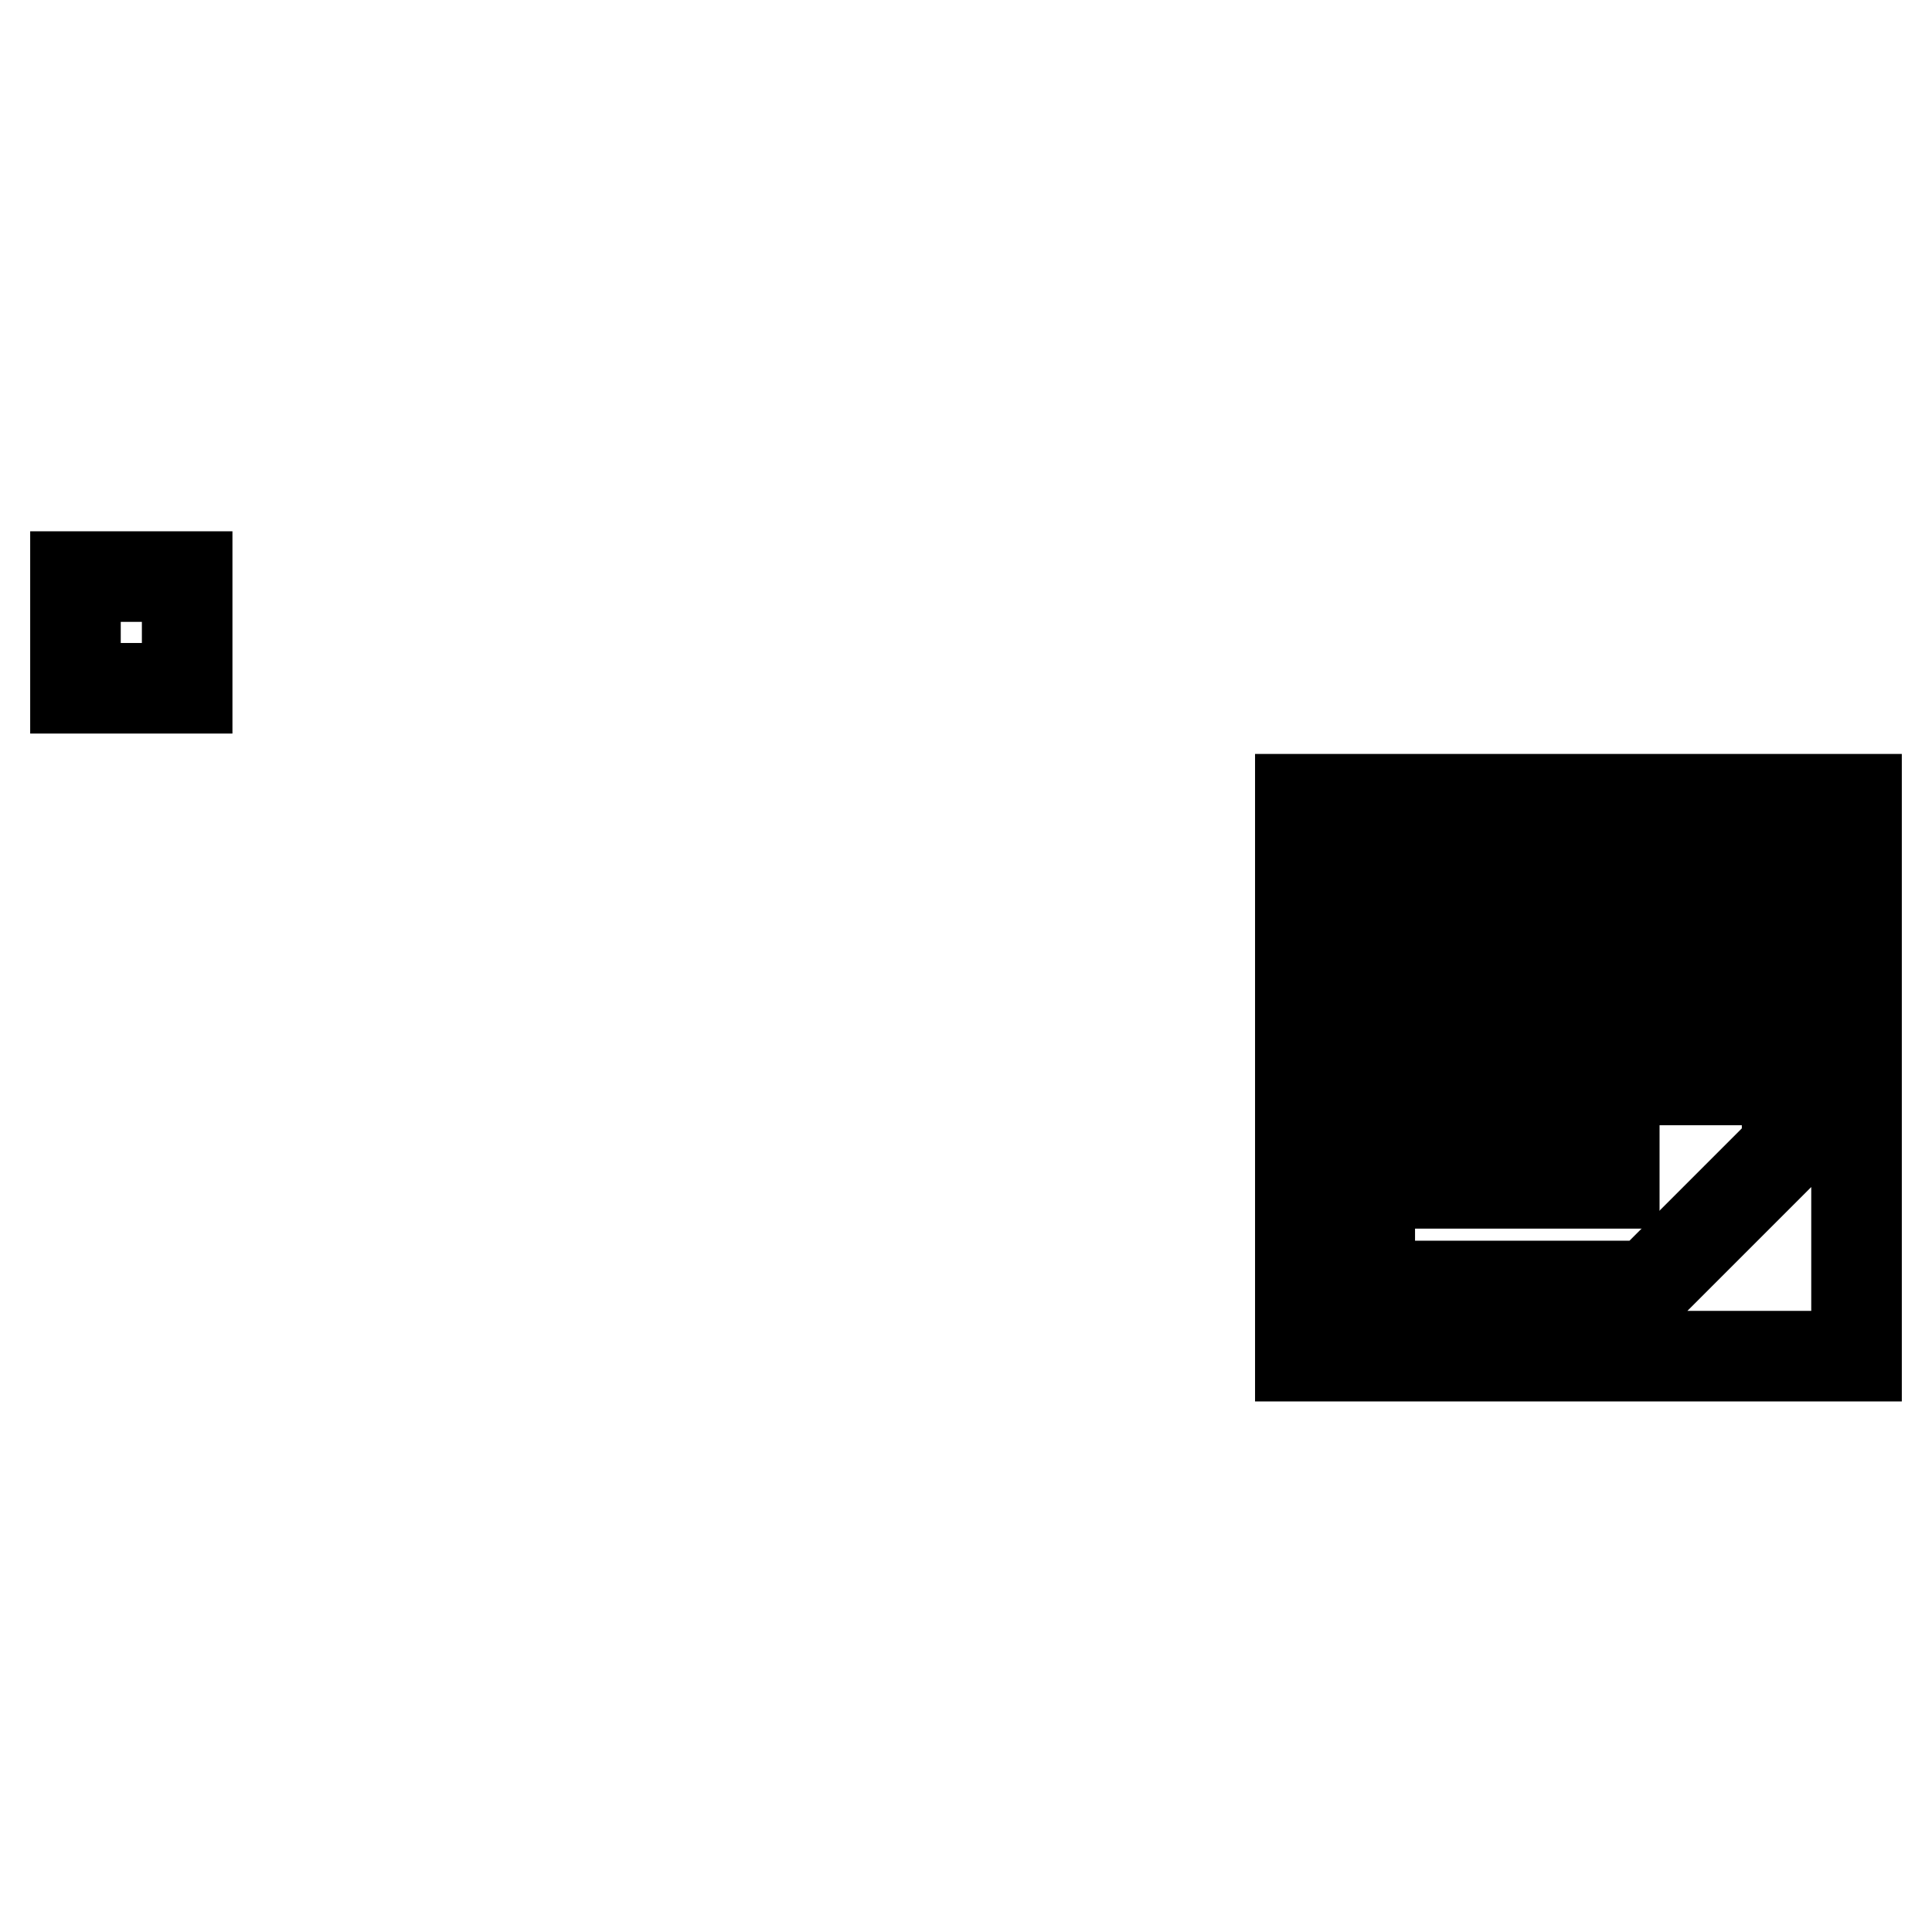
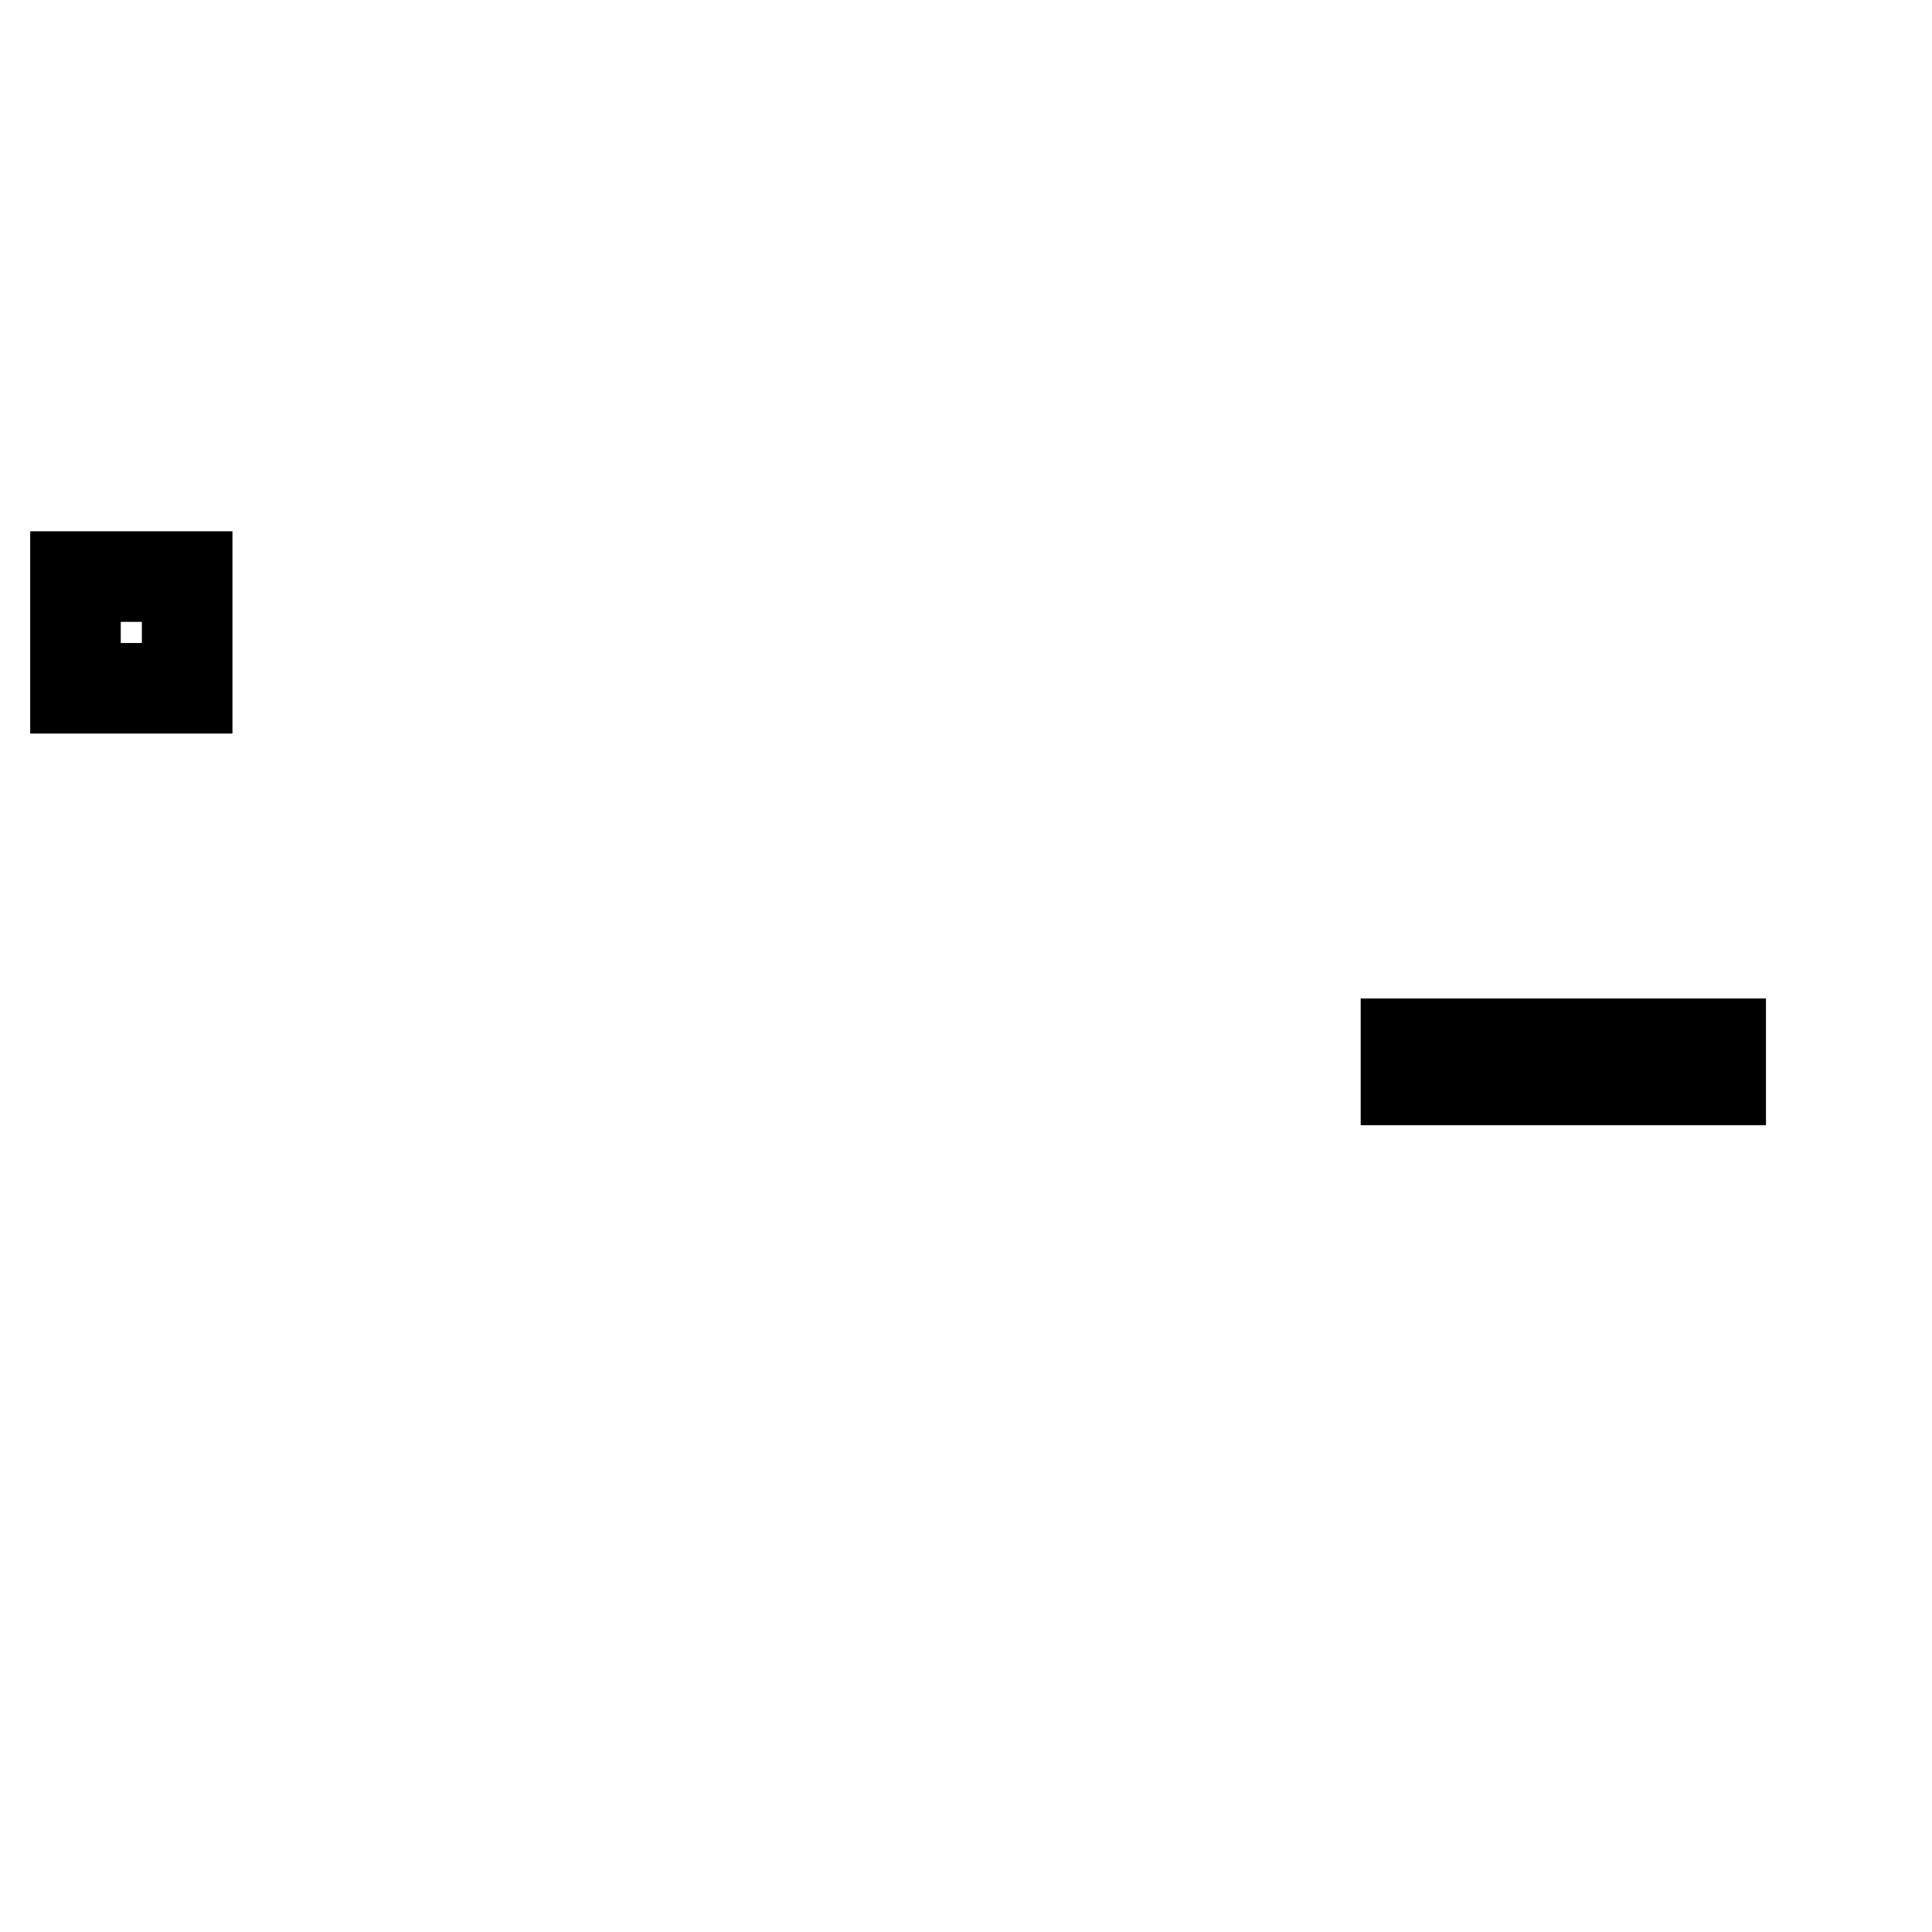
<svg xmlns="http://www.w3.org/2000/svg" version="1.1" x="0px" y="0px" viewBox="0 0 256 256" enable-background="new 0 0 256 256" xml:space="preserve">
  <g>
    <g>
-       <path stroke-width="12" fill-opacity="0" stroke="#000000" d="M172.3,105.9v73.8H246v-73.8H172.3z M181.5,115.1h55.3V152l-18.4,18.4h-36.9V115.1z" />
-       <path stroke-width="12" fill-opacity="0" stroke="#000000" d="M186.3,124.3h41.7v4.8h-41.7V124.3L186.3,124.3z" />
      <path stroke-width="12" fill-opacity="0" stroke="#000000" d="M186.3,138.3h41.7v4.8h-41.7V138.3z" />
-       <path stroke-width="12" fill-opacity="0" stroke="#000000" d="M186.3,152h27.6v4.8h-27.6V152z" />
      <path stroke-width="12" fill-opacity="0" stroke="#000000" d="M10,76.4h14.8v14.8H10V76.4z" />
    </g>
  </g>
</svg>